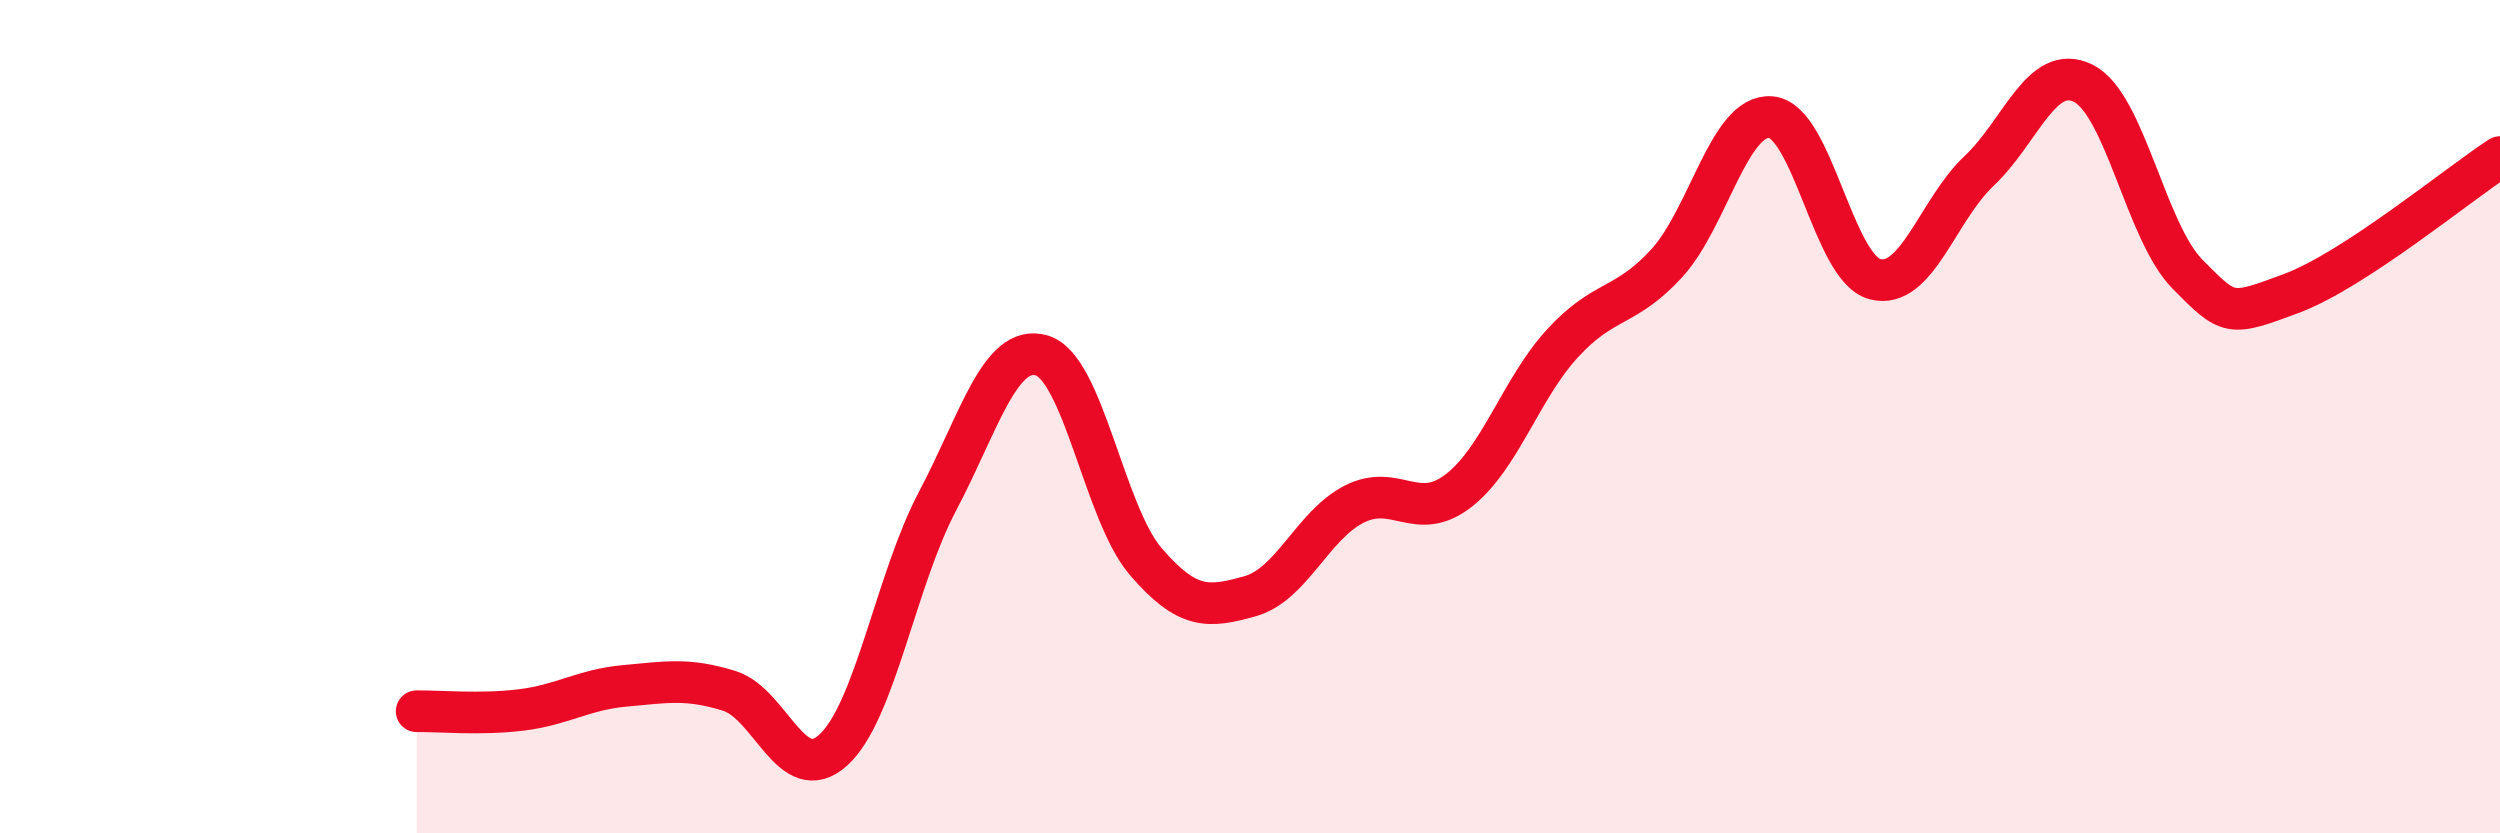
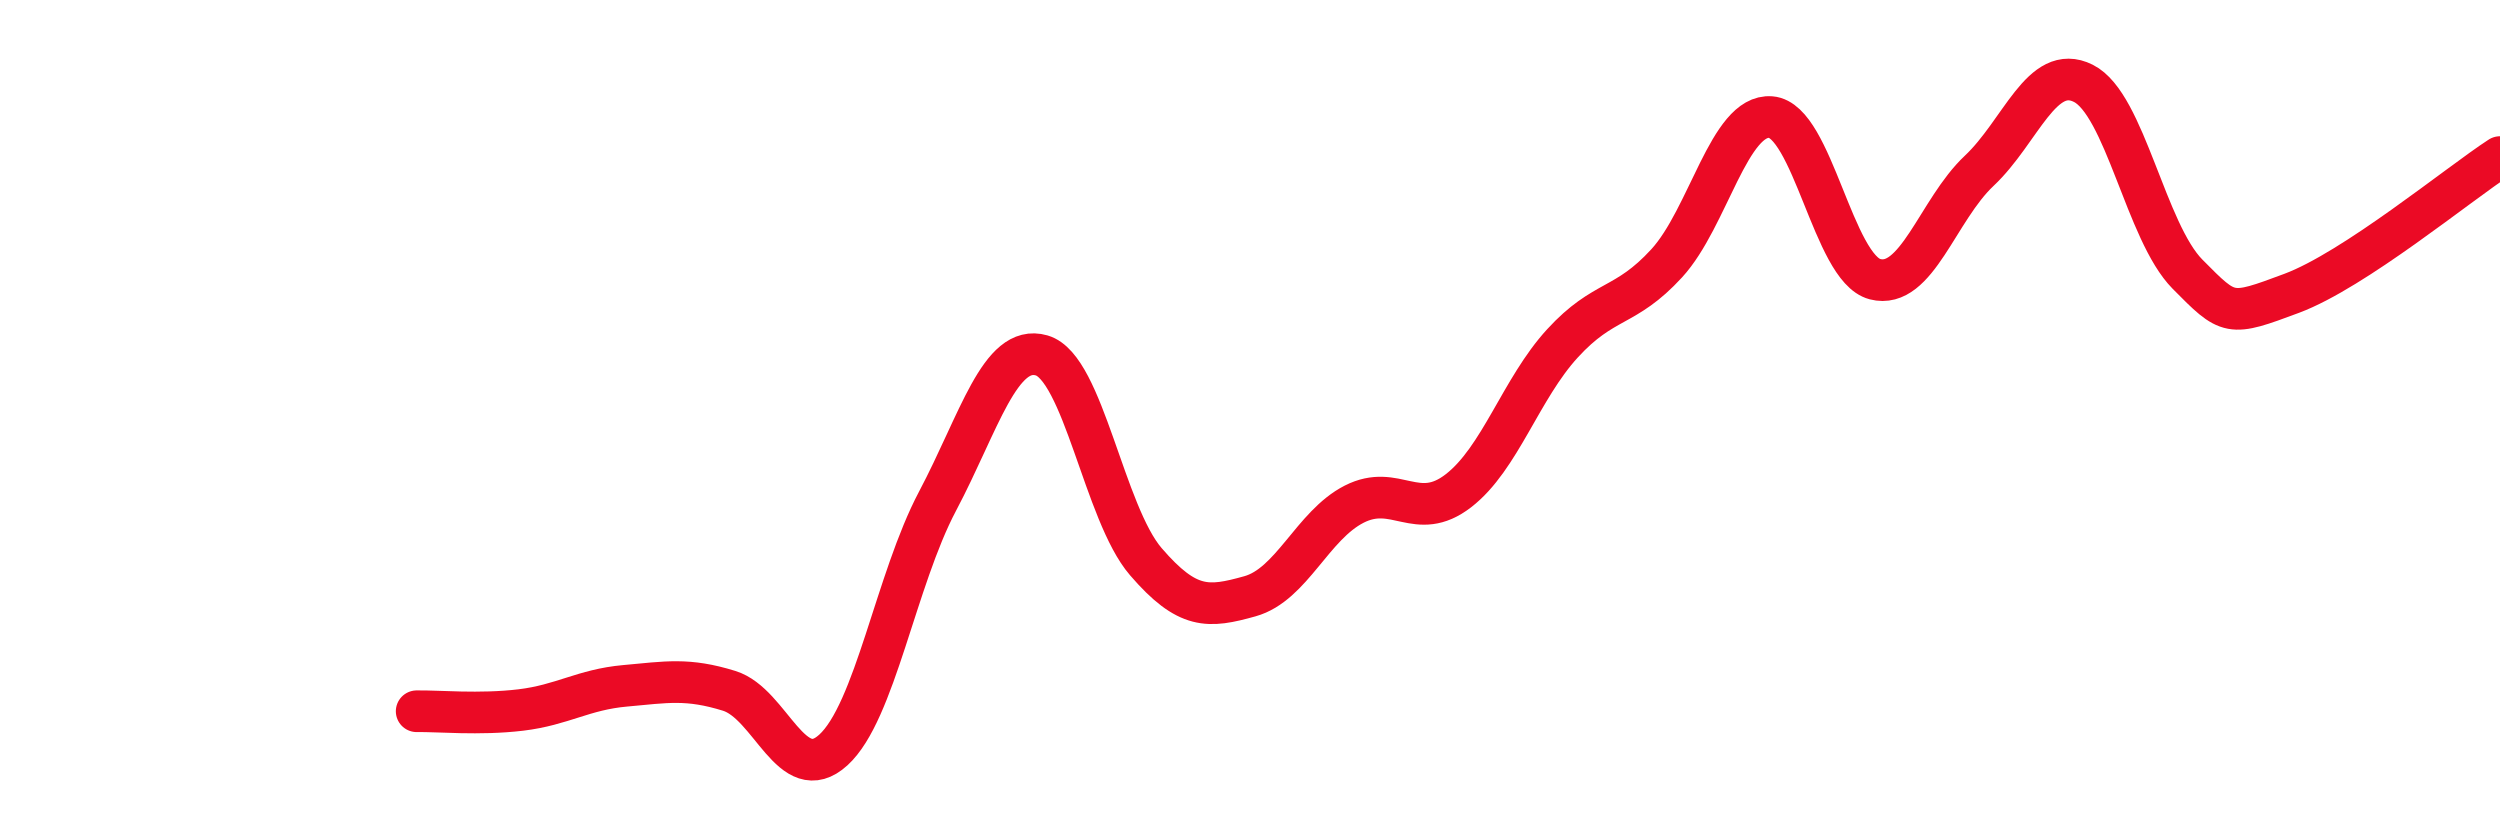
<svg xmlns="http://www.w3.org/2000/svg" width="60" height="20" viewBox="0 0 60 20">
-   <path d="M 10,17.07 C 10.5,17.06 11.5,17.16 12.5,17.04 C 13.5,16.92 14,16.55 15,16.46 C 16,16.37 16.5,16.27 17.5,16.58 C 18.5,16.89 19,18.91 20,18 C 21,17.09 21.5,13.92 22.5,12.03 C 23.5,10.14 24,8.24 25,8.53 C 26,8.82 26.5,12.32 27.5,13.48 C 28.5,14.64 29,14.59 30,14.31 C 31,14.03 31.5,12.61 32.5,12.1 C 33.5,11.59 34,12.55 35,11.78 C 36,11.01 36.5,9.33 37.5,8.24 C 38.5,7.15 39,7.41 40,6.32 C 41,5.23 41.5,2.73 42.5,2.81 C 43.5,2.89 44,6.44 45,6.7 C 46,6.96 46.5,5.04 47.5,4.1 C 48.5,3.16 49,1.5 50,2 C 51,2.5 51.5,5.57 52.5,6.58 C 53.5,7.59 53.5,7.6 55,7.04 C 56.5,6.48 59,4.42 60,3.77L60 20L10 20Z" fill="#EB0A25" opacity="0.1" stroke-linecap="round" stroke-linejoin="round" />
  <path d="M 10,17.07 C 10.5,17.06 11.5,17.16 12.5,17.04 C 13.5,16.92 14,16.55 15,16.46 C 16,16.37 16.5,16.27 17.5,16.58 C 18.5,16.89 19,18.91 20,18 C 21,17.09 21.5,13.92 22.5,12.03 C 23.5,10.14 24,8.24 25,8.53 C 26,8.82 26.5,12.32 27.5,13.48 C 28.5,14.64 29,14.59 30,14.31 C 31,14.03 31.5,12.61 32.5,12.1 C 33.5,11.59 34,12.55 35,11.78 C 36,11.01 36.5,9.33 37.5,8.24 C 38.5,7.15 39,7.41 40,6.32 C 41,5.23 41.5,2.73 42.5,2.81 C 43.5,2.89 44,6.44 45,6.7 C 46,6.96 46.5,5.04 47.5,4.1 C 48.5,3.16 49,1.5 50,2 C 51,2.5 51.5,5.57 52.5,6.58 C 53.5,7.59 53.5,7.6 55,7.04 C 56.5,6.48 59,4.42 60,3.77" stroke="#EB0A25" stroke-width="1" fill="none" stroke-linecap="round" stroke-linejoin="round" />
</svg>